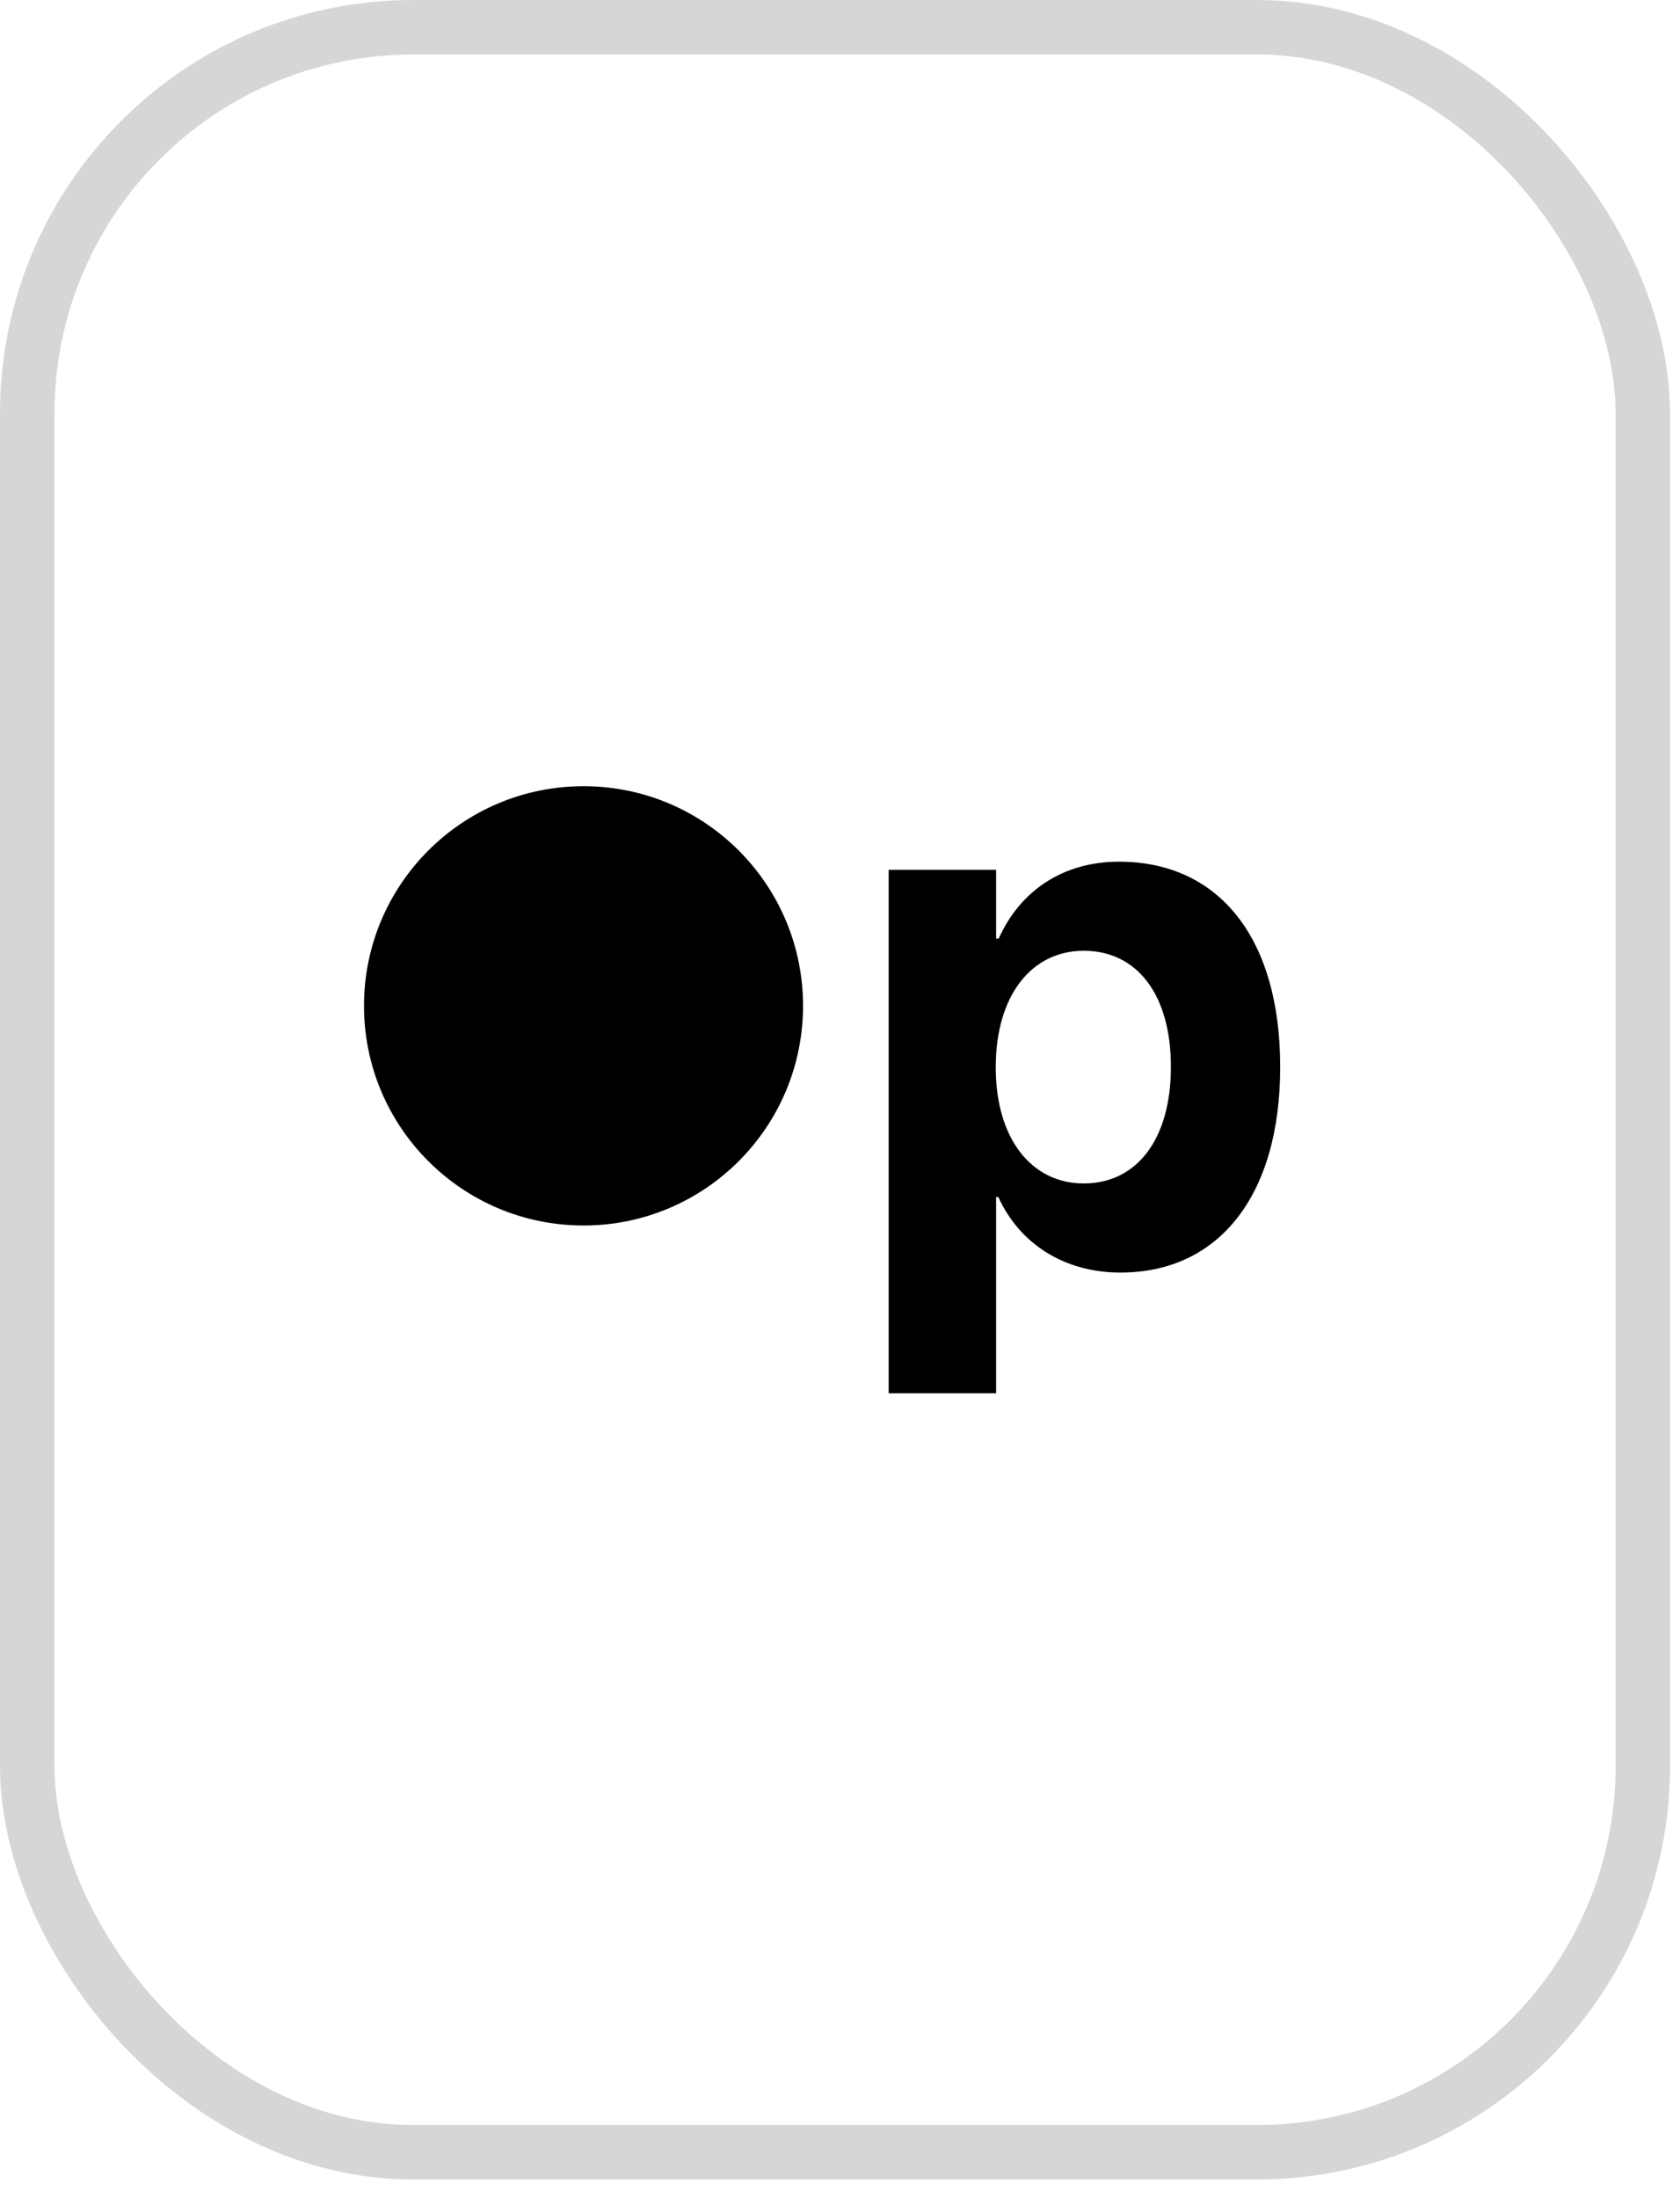
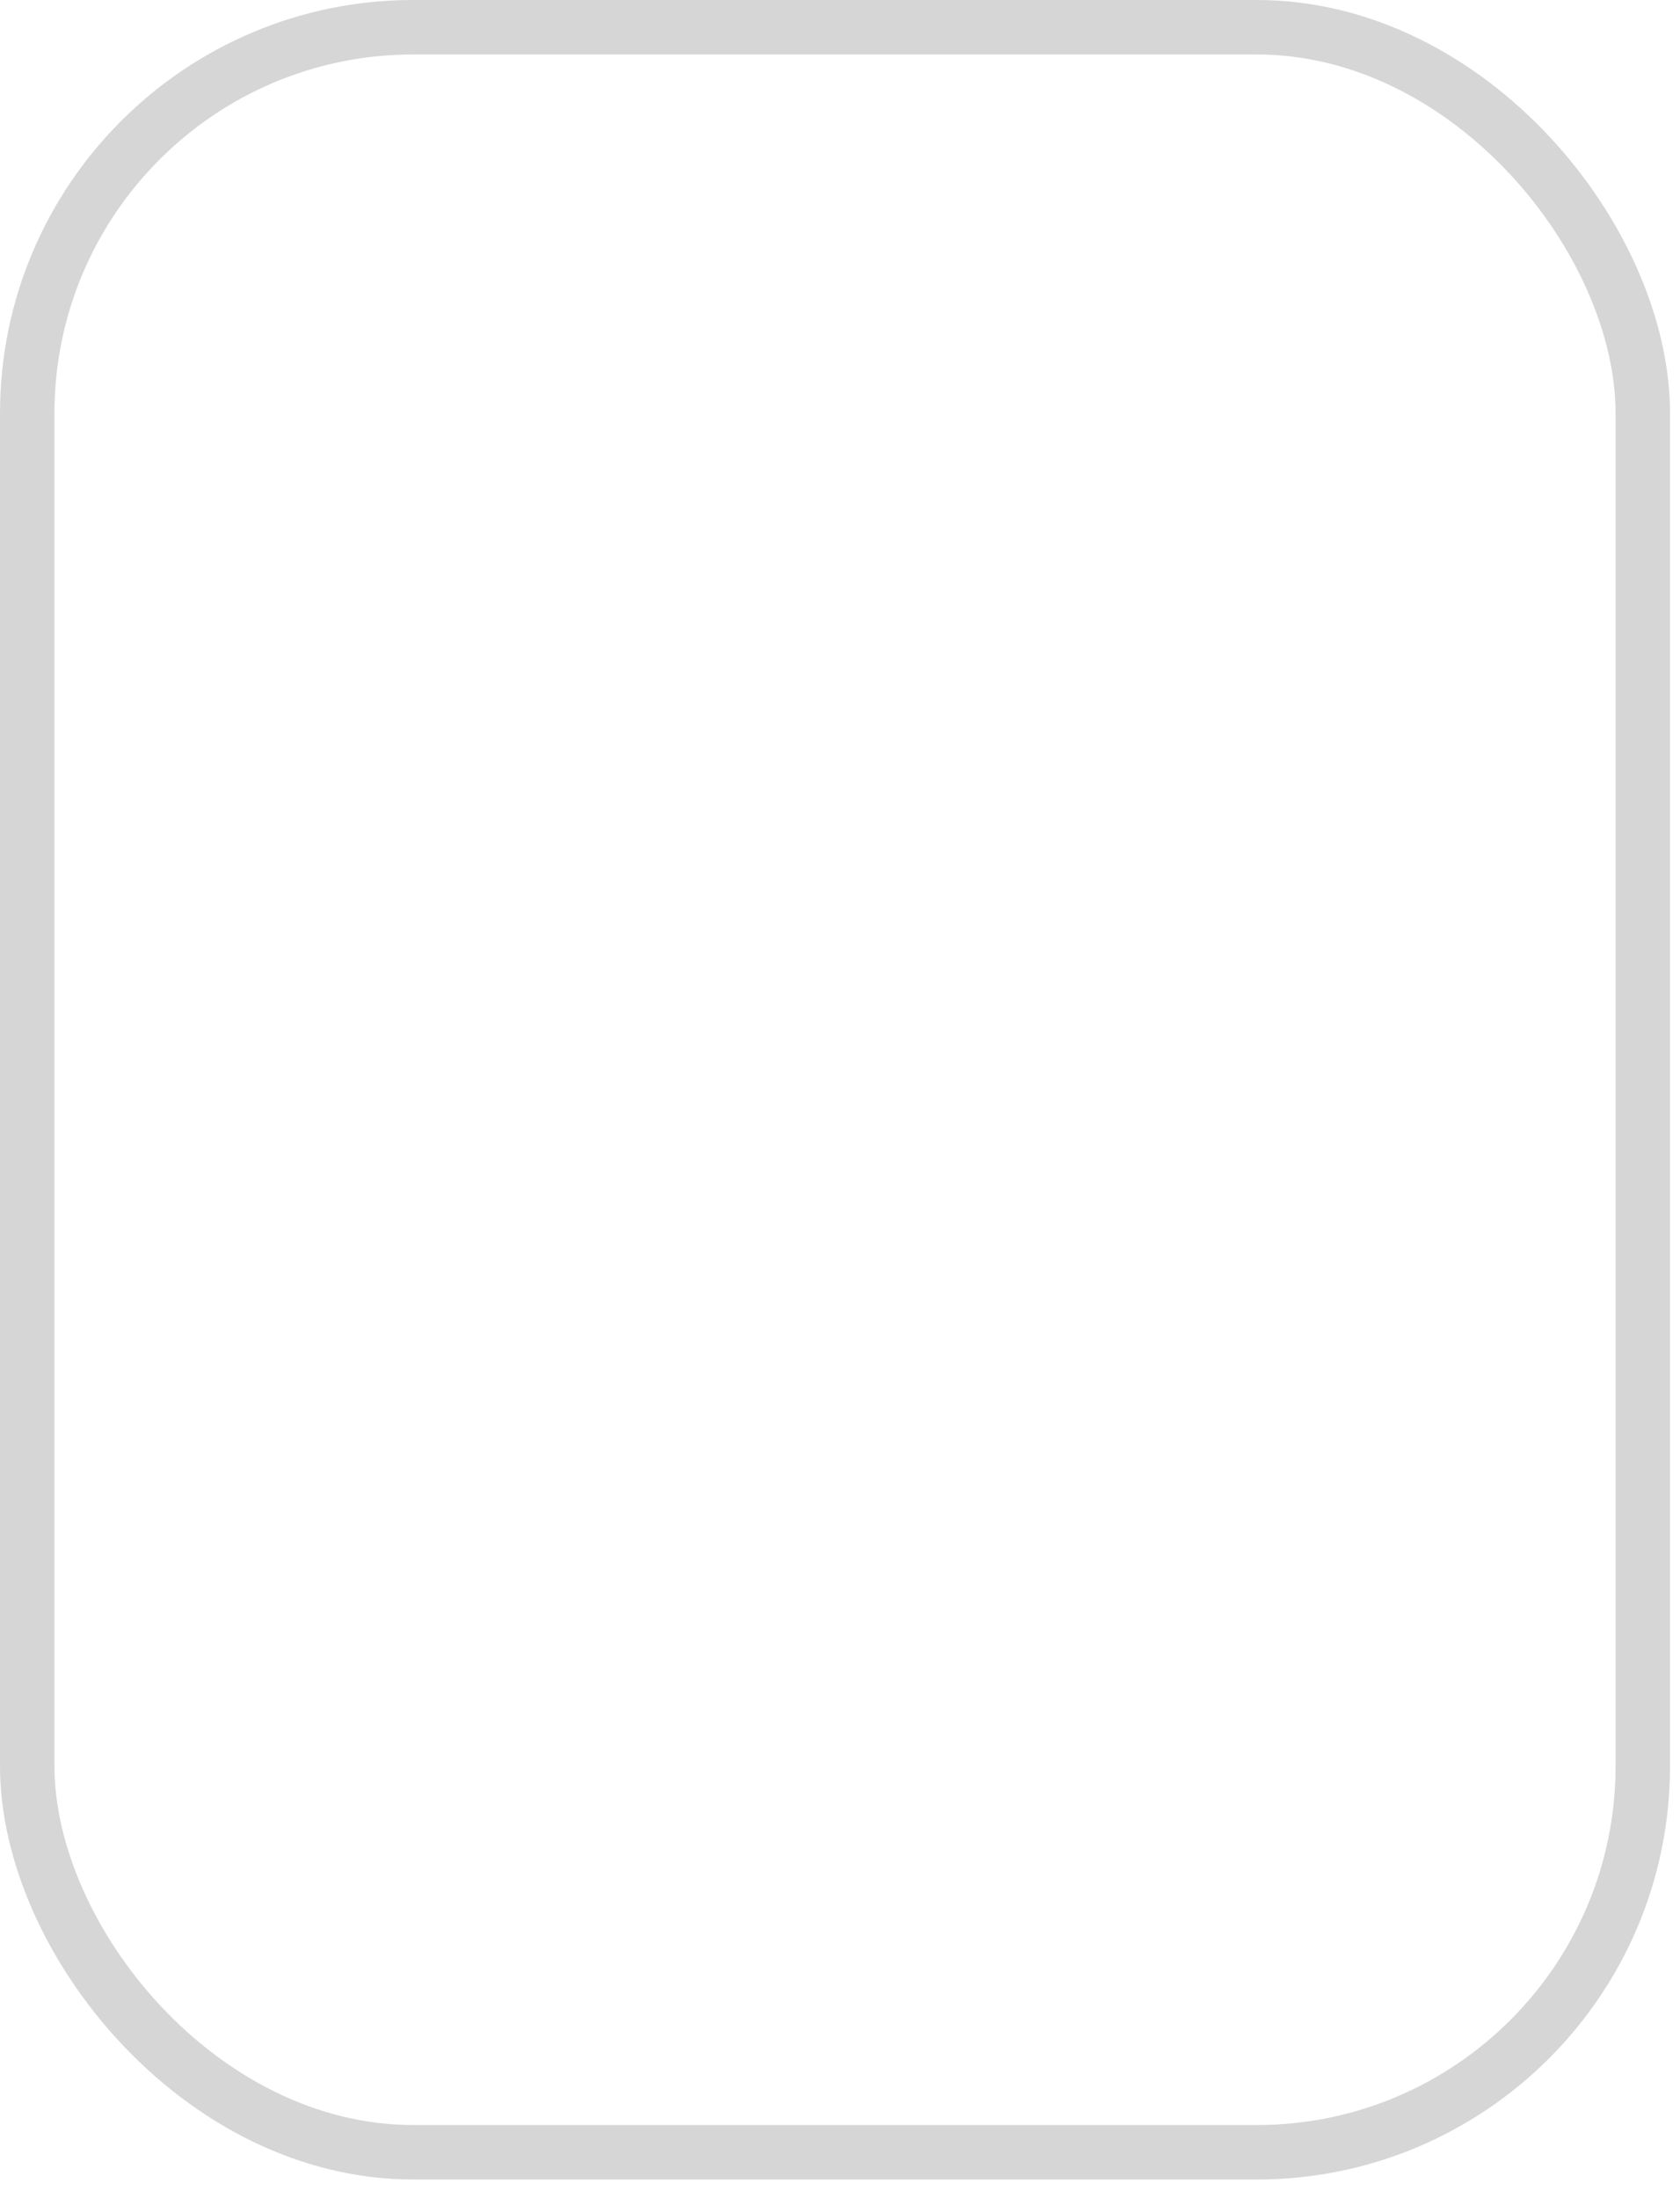
<svg xmlns="http://www.w3.org/2000/svg" width="78" height="102" viewBox="0 0 78 102" fill="none">
  <rect x="1.264" y="1.264" width="75.009" height="98.607" rx="17.918" stroke="#D6D6D6" stroke-width="2.528" />
-   <path d="M37.284 46.674C37.284 52.303 32.721 56.866 27.092 56.866C21.463 56.866 16.9 52.303 16.9 46.674C16.9 41.045 21.463 36.482 27.092 36.482C32.721 36.482 37.284 41.045 37.284 46.674Z" fill="black" />
-   <path d="M41.26 64.653V40.36H46.248V43.554H46.368C47.359 41.333 49.358 39.984 51.954 39.984C56.601 39.984 59.437 43.537 59.437 49.5V49.517C59.437 55.462 56.601 59.05 52.023 59.05C49.409 59.05 47.342 57.717 46.351 55.547H46.248V64.653H41.26ZM50.314 54.915C52.791 54.915 54.363 52.848 54.363 49.517V49.5C54.363 46.151 52.791 44.118 50.314 44.118C47.888 44.118 46.231 46.202 46.231 49.517V49.534C46.231 52.831 47.888 54.915 50.314 54.915Z" fill="black" />
</svg>